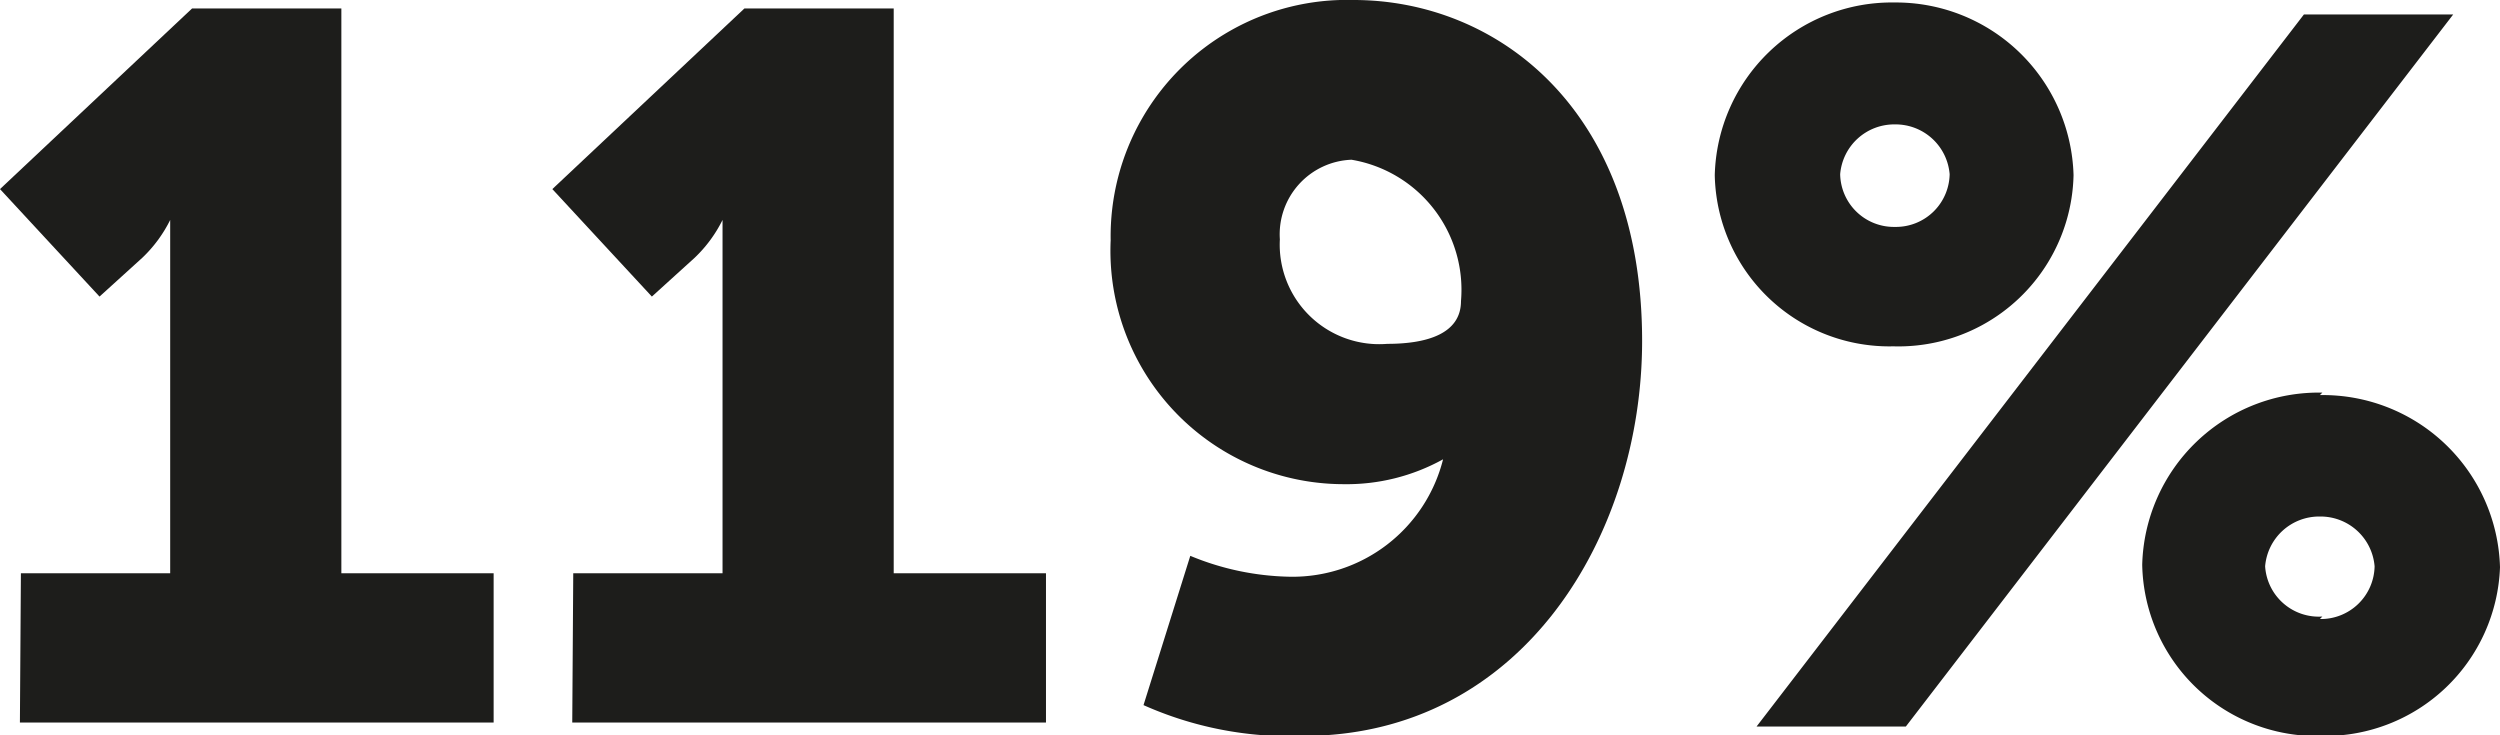
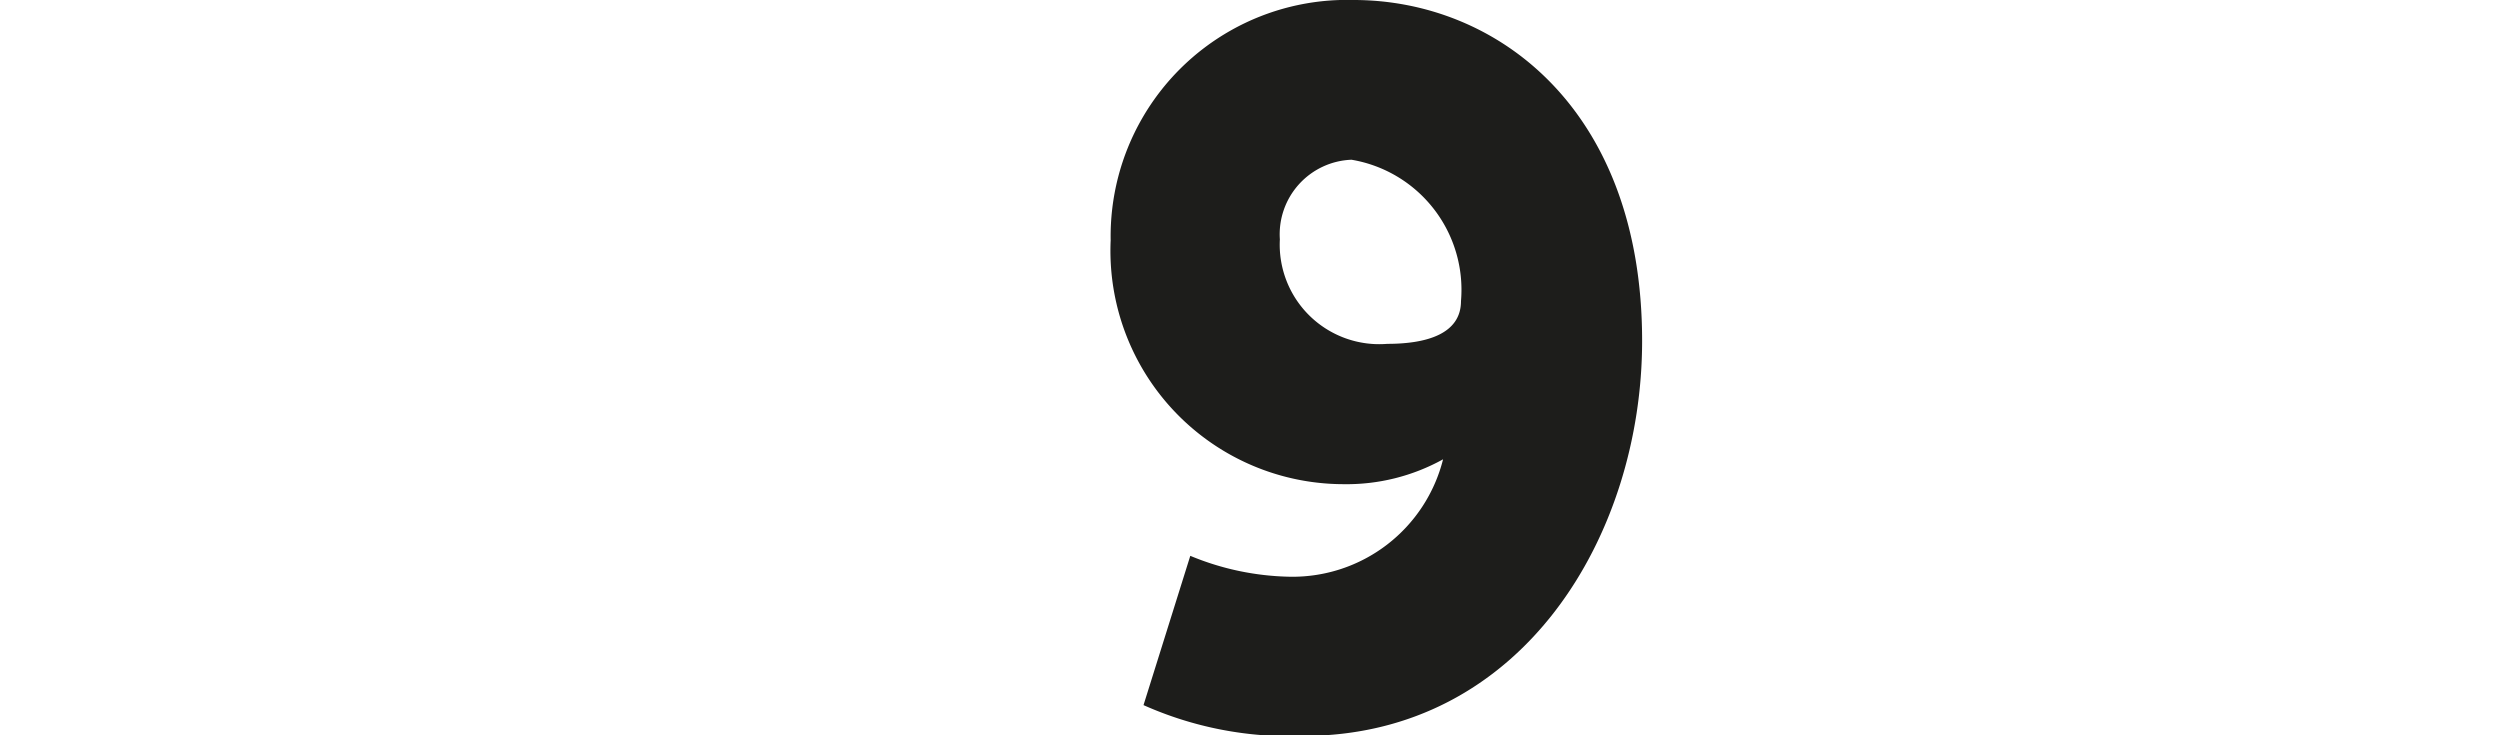
<svg xmlns="http://www.w3.org/2000/svg" id="Layer_1" data-name="Layer 1" viewBox="0 0 50.24 14.78">
  <defs>
    <style>.cls-1{fill:#1d1d1b;}</style>
  </defs>
-   <path class="cls-1" d="M-140.25,257h3v-6c0-.54,0-1.1,0-1.1h0a2.7,2.7,0,0,1-.56.76l-.86.78-2-2.16,3.86-3.63h3V257h3.06v3h-9.52Z" transform="translate(140.67 -245.48)" />
-   <path class="cls-1" d="M-129.15,257h3v-6c0-.54,0-1.1,0-1.1h0a2.7,2.7,0,0,1-.56.76l-.86.78-2-2.16,3.86-3.63h3V257h3.06v3h-9.52Z" transform="translate(140.67 -245.48)" />
-   <path class="cls-1" d="M-117.69,259.65l.94-3a5.45,5.45,0,0,0,2,.42,3.12,3.12,0,0,0,3.08-2.36h0a4,4,0,0,1-2,.5,4.69,4.69,0,0,1-4.68-4.9,4.75,4.75,0,0,1,4.88-4.83c2.88,0,5.8,2.19,5.8,6.85,0,3.88-2.38,7.94-6.82,7.94A7.21,7.21,0,0,1-117.69,259.65Zm6.38-8.12a2.65,2.65,0,0,0-2.2-2.84,1.5,1.5,0,0,0-1.44,1.6,2,2,0,0,0,2.16,2.1C-112,252.39-111.31,252.19-111.31,251.53Z" transform="translate(140.67 -245.48)" />
-   <path class="cls-1" d="M-106.21,249a3.56,3.56,0,0,1,3.62-3.47A3.57,3.57,0,0,1-99,249a3.52,3.52,0,0,1-3.62,3.44A3.51,3.51,0,0,1-106.21,249Zm11.84-3.23h3l-11,14.31h-3Zm-7.12,3.21a1.09,1.09,0,0,0-1.1-1,1.09,1.09,0,0,0-1.1,1,1.08,1.08,0,0,0,1.1,1.06A1.08,1.08,0,0,0-101.49,248.93Zm7.44,4.44a3.56,3.56,0,0,1,3.62,3.46A3.52,3.52,0,0,1-94,260.27a3.51,3.51,0,0,1-3.62-3.44A3.55,3.55,0,0,1-94,253.37Zm0,4.5a1.08,1.08,0,0,0,1.1-1.06,1.09,1.09,0,0,0-1.1-1,1.09,1.09,0,0,0-1.1,1A1.08,1.08,0,0,0-94,257.87Z" transform="translate(140.67 -245.48)" />
+   <path class="cls-1" d="M-117.69,259.65l.94-3a5.45,5.45,0,0,0,2,.42,3.12,3.12,0,0,0,3.08-2.36h0a4,4,0,0,1-2,.5,4.69,4.69,0,0,1-4.68-4.9,4.75,4.75,0,0,1,4.88-4.83c2.88,0,5.8,2.19,5.8,6.85,0,3.88-2.38,7.94-6.82,7.94A7.21,7.21,0,0,1-117.69,259.65Zm6.38-8.12a2.65,2.65,0,0,0-2.2-2.84,1.5,1.5,0,0,0-1.44,1.6,2,2,0,0,0,2.16,2.1C-112,252.39-111.31,252.19-111.31,251.53" transform="translate(140.67 -245.48)" />
</svg>